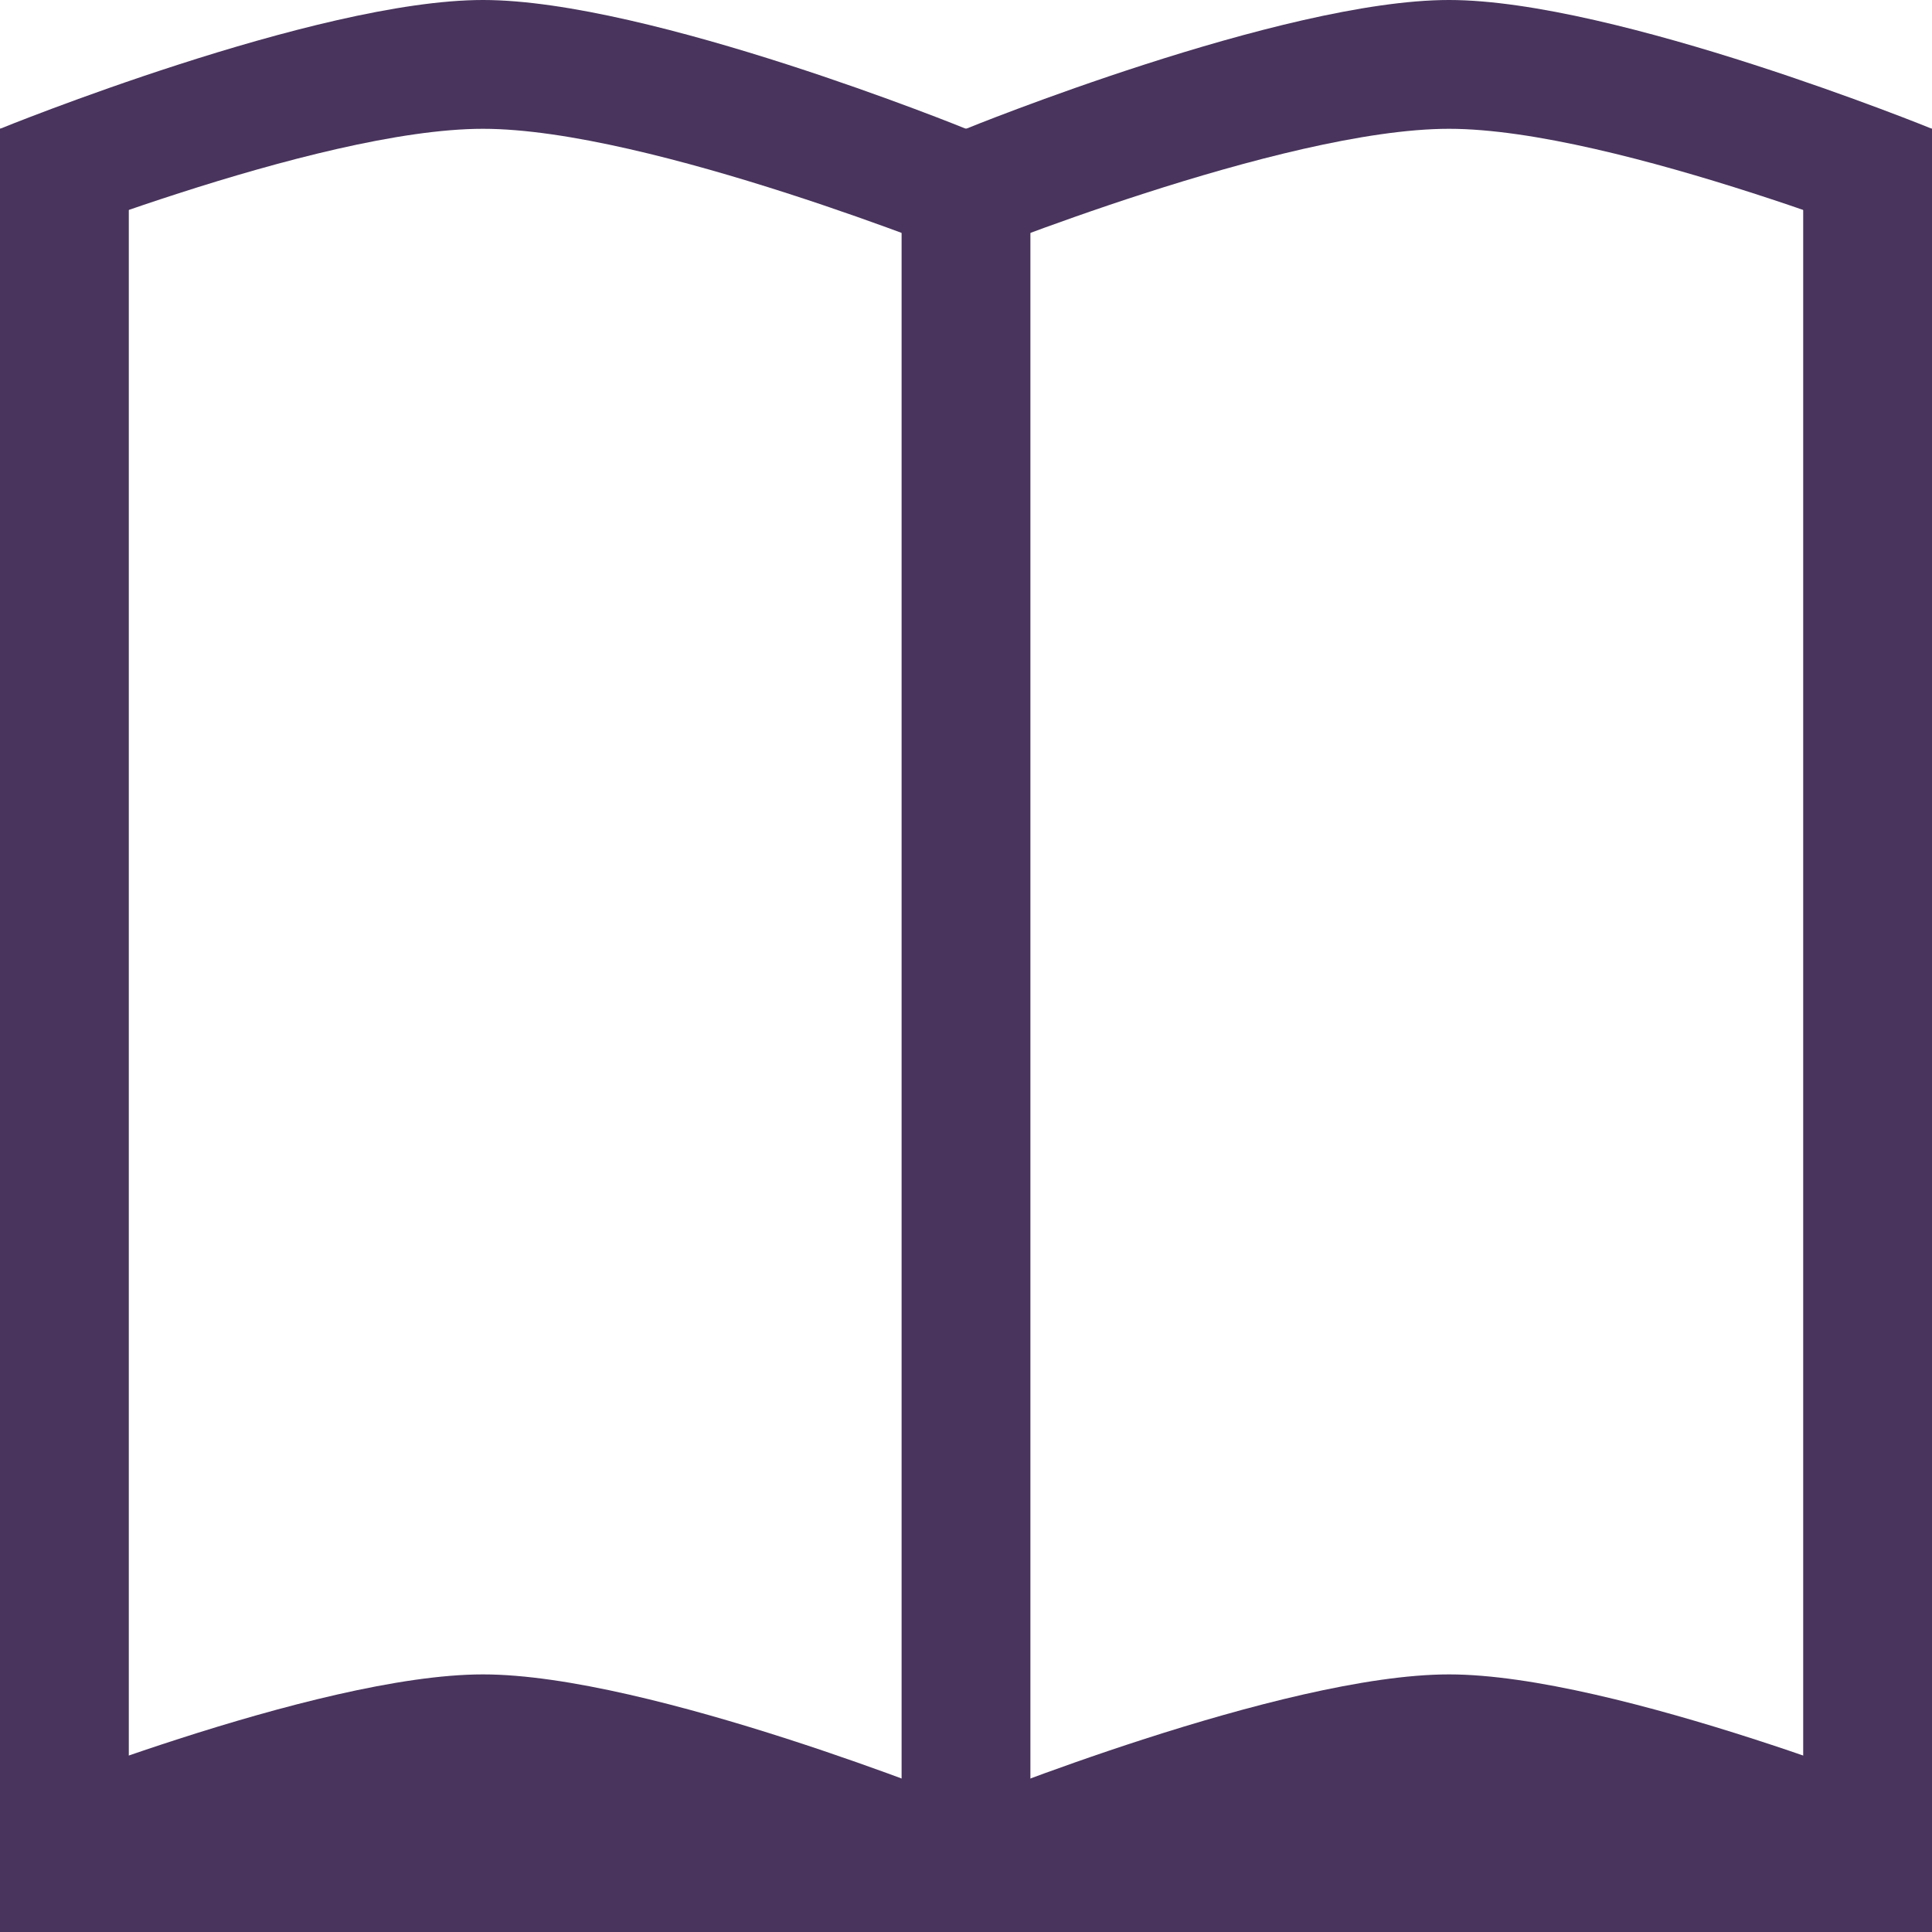
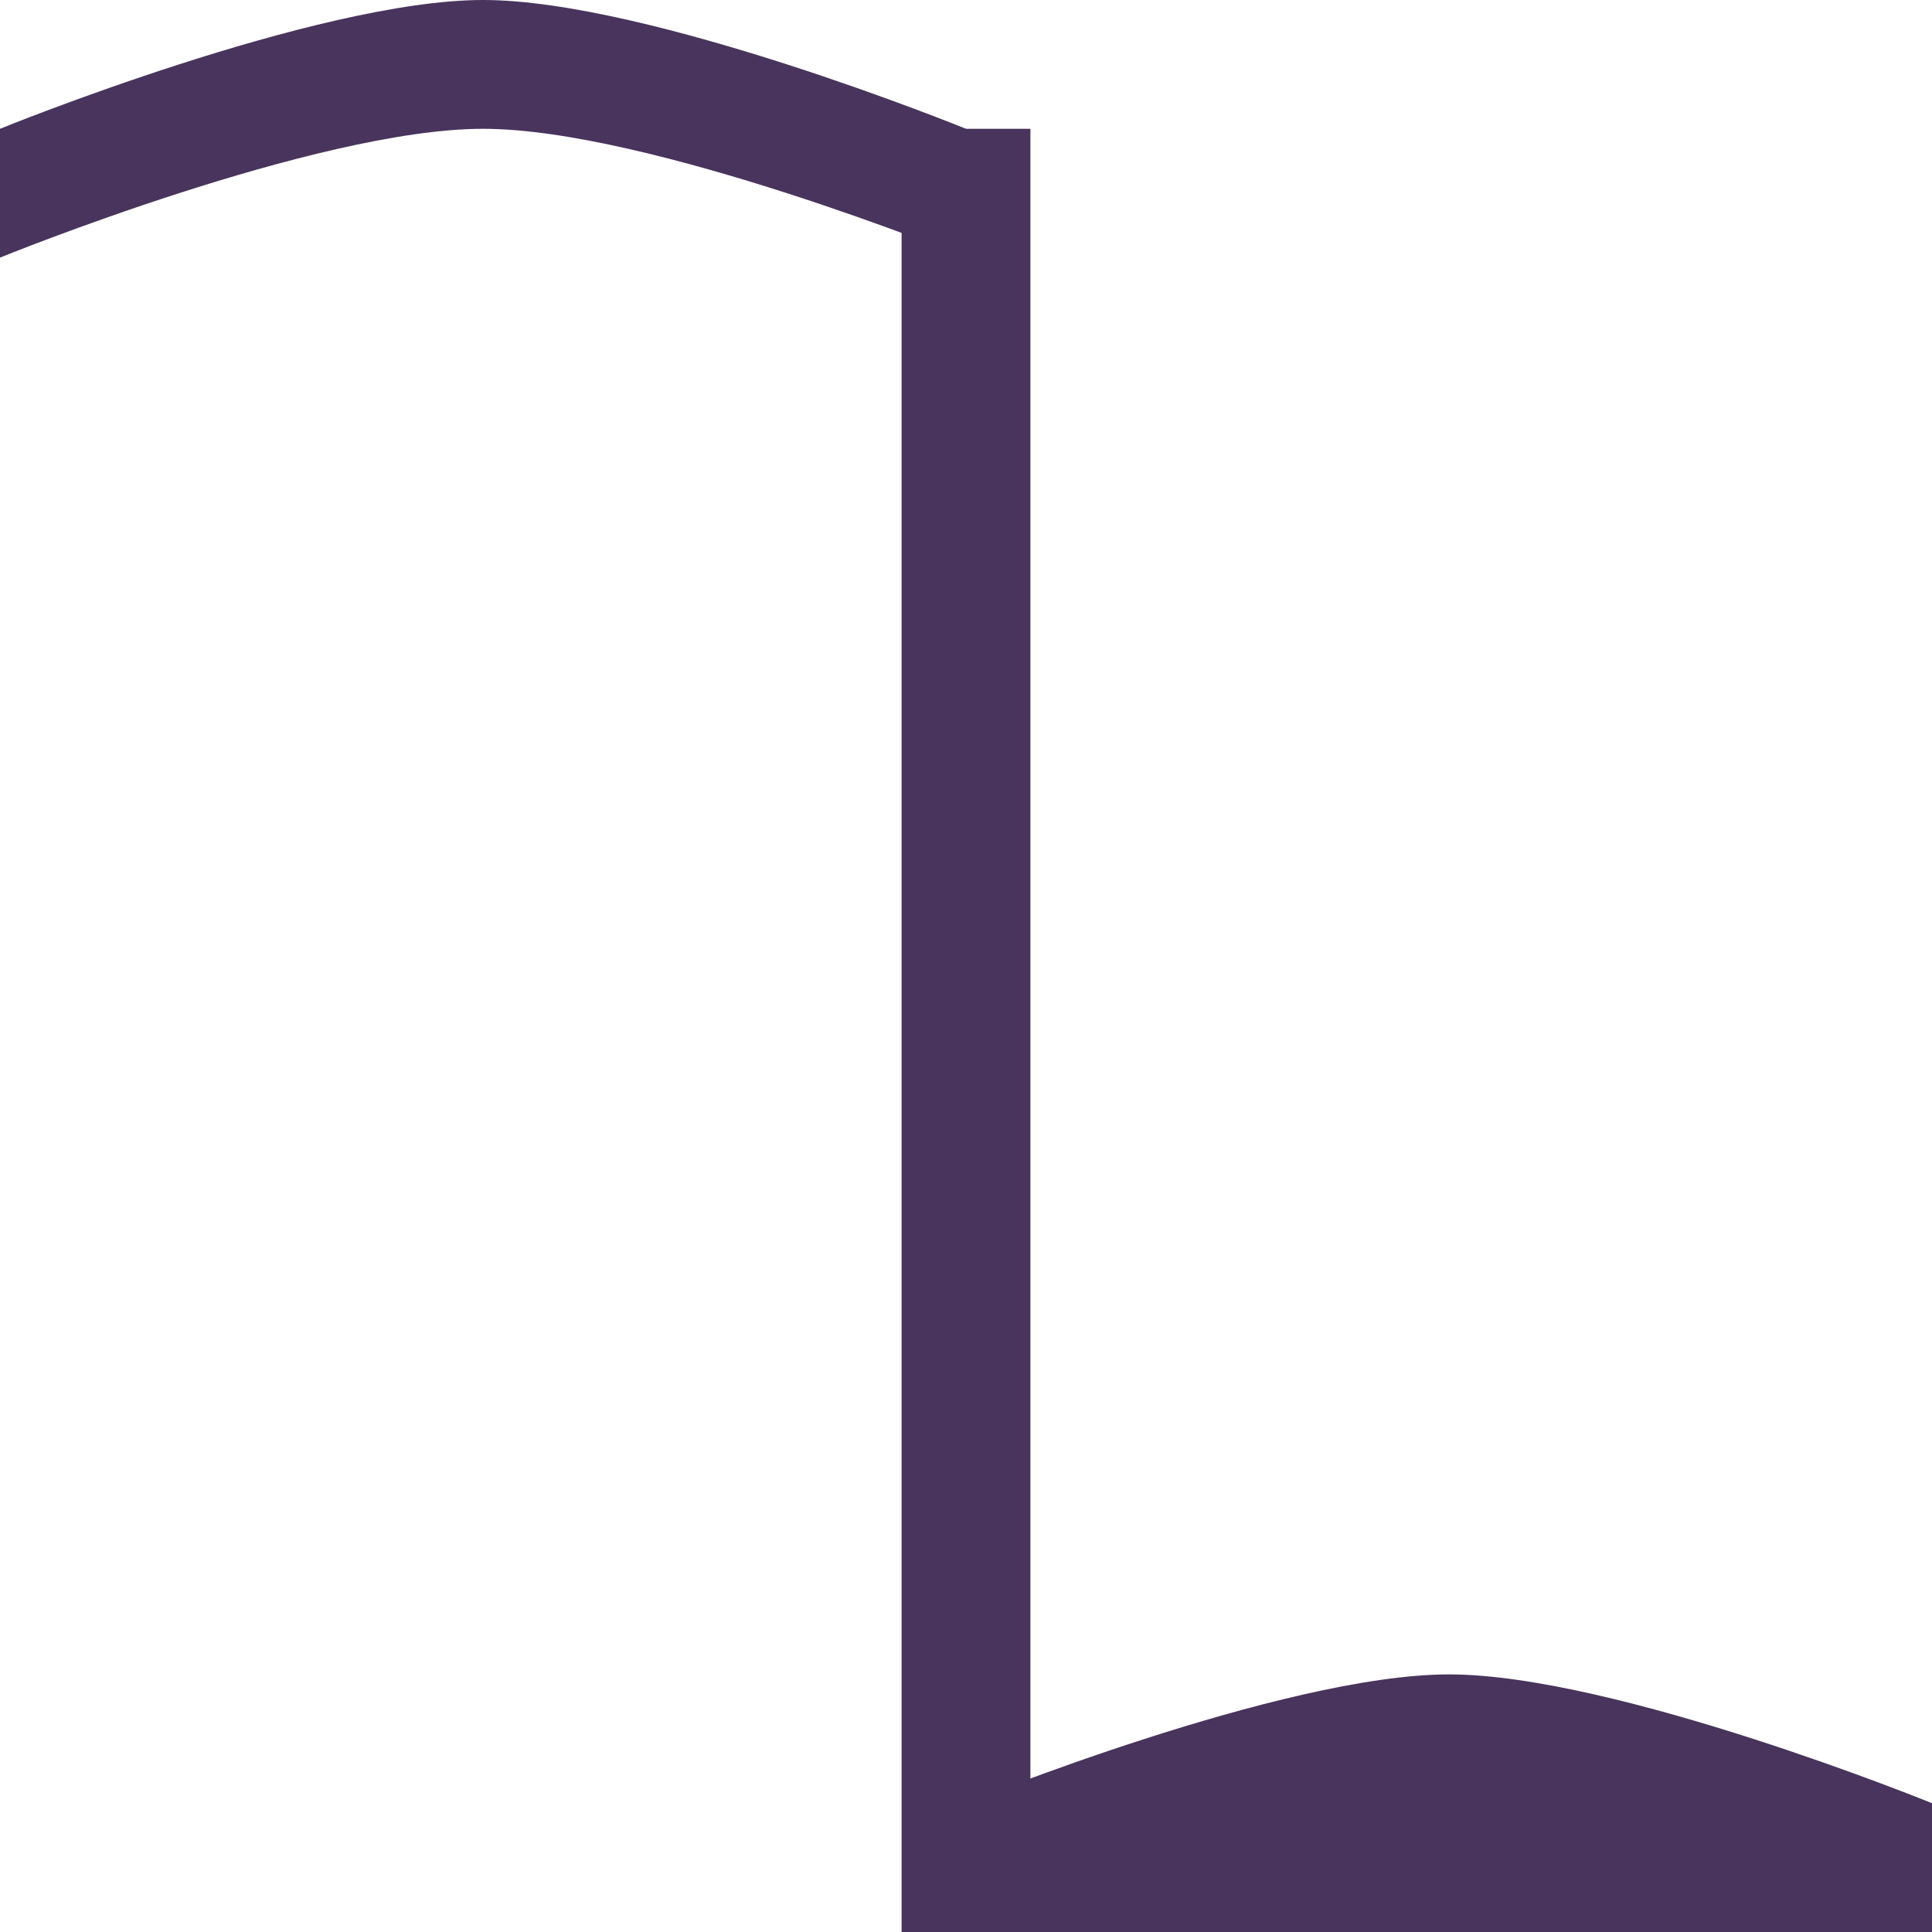
<svg xmlns="http://www.w3.org/2000/svg" xmlns:ns1="http://www.inkscape.org/namespaces/inkscape" xmlns:ns2="http://sodipodi.sourceforge.net/DTD/sodipodi-0.dtd" width="60" height="60" id="svg2" version="1.1" ns1:version="0.48.5 r10040" ns2:docname="New document 1">
  <defs id="defs4" />
  <ns2:namedview id="base" pagecolor="#ffffff" bordercolor="#666666" borderopacity="1.0" ns1:pageopacity="0.0" ns1:pageshadow="2" ns1:zoom="3.959798" ns1:cx="36.772328" ns1:cy="-18.644851" ns1:document-units="px" ns1:current-layer="layer1" showgrid="false" ns1:snap-center="true" ns1:snap-bbox="true" ns1:bbox-nodes="true" ns1:window-width="1920" ns1:window-height="1018" ns1:window-x="-8" ns1:window-y="-8" ns1:window-maximized="1" />
  <g ns1:label="Layer 1" ns1:groupmode="layer" id="layer1" transform="translate(0,-992.362)">
    <g id="g3084" transform="translate(-143.929,412)">
-       <rect transform="matrix(0,1,-1,0,0,0)" y="-147.929" x="584.362" height="4" width="56" id="rect4885" style="fill:#48345c;fill-opacity:1;fill-rule:nonzero;stroke:none" />
-       <rect style="fill:#48345c;fill-opacity:1;fill-rule:nonzero;stroke:none" id="rect3006" width="56" height="4" x="584.362" y="-203.929" transform="matrix(0,1,-1,0,0,0)" />
      <rect transform="matrix(0,1,-1,0,0,0)" y="-175.929" x="584.362" height="4" width="56" id="rect3016" style="fill:#48345c;fill-opacity:1;fill-rule:nonzero;stroke:none" />
-       <path ns2:nodetypes="cccacc" ns1:connector-curvature="0" id="rect3040" d="m 173.929,640.362 -30,0 0,-4 c 0,0 9.825,-4 15,-4 5.175,0 15,4 15,4 z" style="fill:#48345c;fill-opacity:1;fill-rule:nonzero;stroke:none" />
      <path style="fill:#48345c;fill-opacity:1;fill-rule:nonzero;stroke:none" d="m 203.929,640.362 -30,0 0,-4 c 0,0 9.825,-4 15,-4 5.175,0 15,4 15,4 z" id="path3053" ns1:connector-curvature="0" ns2:nodetypes="cccacc" />
      <path style="fill:#48345c;fill-opacity:1;fill-rule:nonzero;stroke:none" d="m 173.929,588.362 c 0,0 -9.825,-4 -15,-4 -5.175,0 -15,4 -15,4 l 0,-4 c 0,0 9.825,-4 15,-4 5.175,0 15,4 15,4 z" id="path3064" ns1:connector-curvature="0" ns2:nodetypes="caccacc" />
-       <path ns2:nodetypes="caccacc" ns1:connector-curvature="0" id="path3066" d="m 203.929,588.362 c 0,0 -9.825,-4 -15,-4 -5.175,0 -15,4 -15,4 l 0,-4 c 0,0 9.825,-4 15,-4 5.175,0 15,4 15,4 z" style="fill:#48345c;fill-opacity:1;fill-rule:nonzero;stroke:none" />
    </g>
  </g>
</svg>